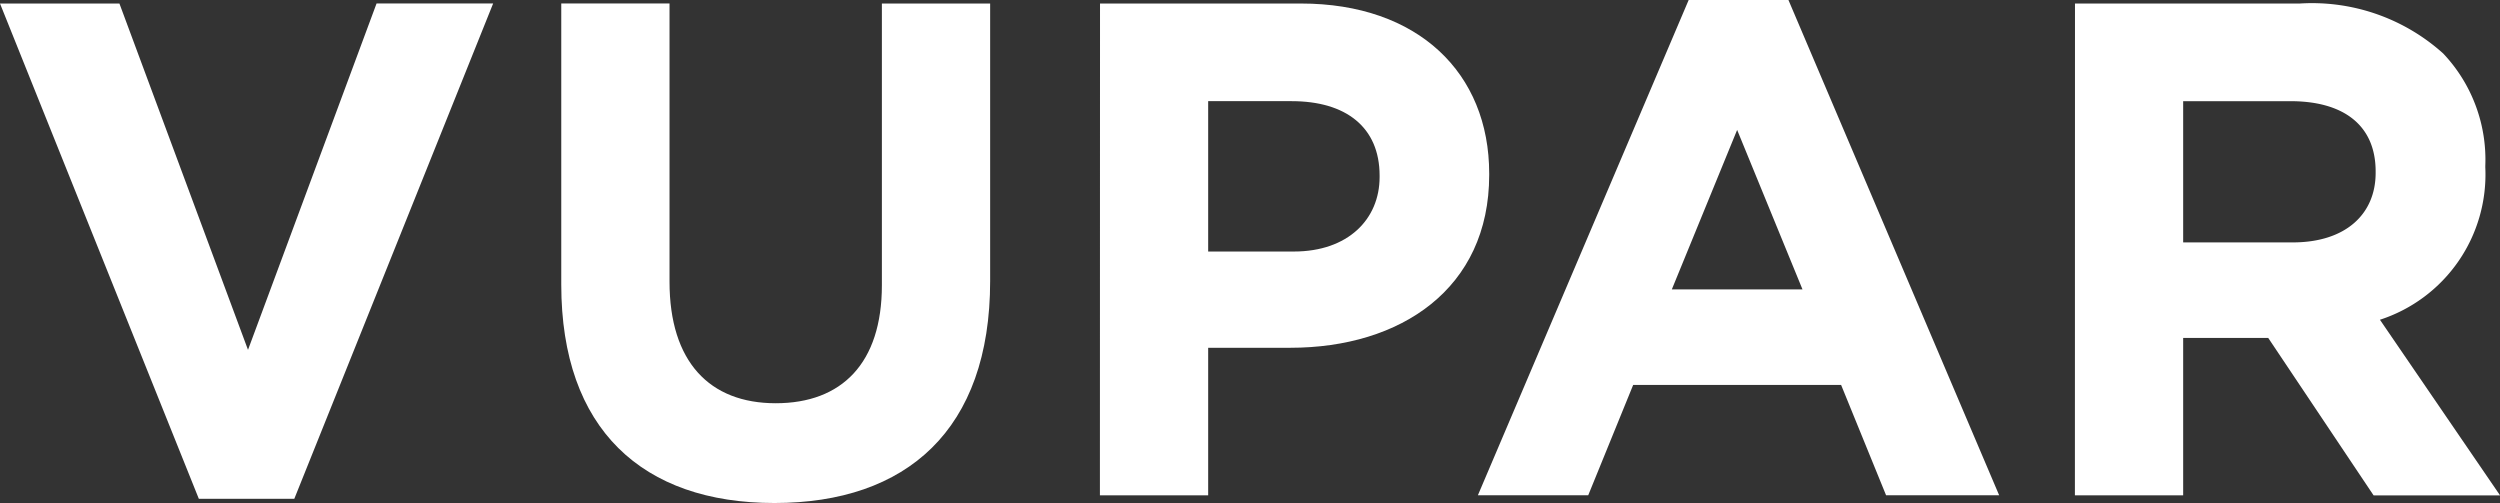
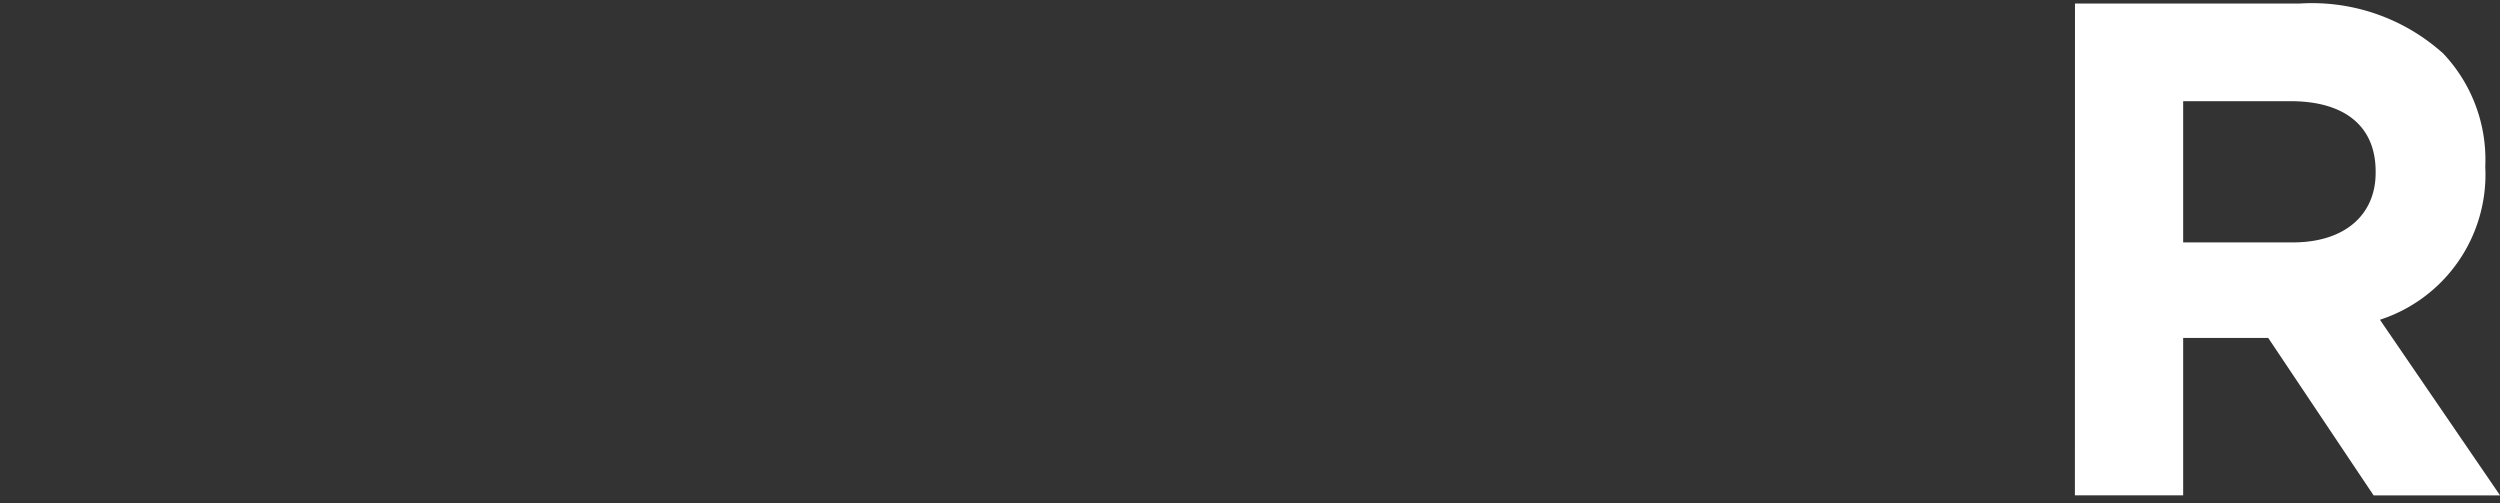
<svg xmlns="http://www.w3.org/2000/svg" id="Groupe_103" data-name="Groupe 103" width="120.078" height="24.16" viewBox="0 0 120.078 24.16">
  <rect x="0" y="0" width="120.078" height="24.16" fill="#333333" stroke="none" />
  <g id="Groupe_19" data-name="Groupe 19">
-     <path id="Tracé_37" data-name="Tracé 37" d="M9.288,15.565h5.736L21.2,32.2l6.174-16.636h5.6l-9.55,23.789H18.838Z" transform="translate(-9.288 -15.396)" fill="#fff" />
-     <path id="Tracé_38" data-name="Tracé 38" d="M31.341,29.063v-13.5h5.2V28.928c0,3.846,1.923,5.836,5.1,5.836s5.1-1.923,5.1-5.668V15.565h5.2V28.894c0,7.154-4.016,10.662-10.359,10.662S31.341,36.014,31.341,29.063Z" transform="translate(-4.383 -15.396)" fill="#fff" />
-     <path id="Tracé_39" data-name="Tracé 39" d="M52.51,15.565h9.65c5.635,0,9.043,3.341,9.043,8.167V23.8c0,5.465-4.252,8.3-9.55,8.3H57.705v7.086h-5.2Zm9.312,11.912c2.6,0,4.117-1.552,4.117-3.578v-.067c0-2.327-1.62-3.577-4.219-3.577H57.705v7.222Z" transform="translate(0.325 -15.396)" fill="#fff" />
-     <path id="Tracé_40" data-name="Tracé 40" d="M77.481,15.427h4.792L92.394,39.216H86.963l-2.16-5.3H74.815l-2.159,5.3h-5.3Zm5.467,13.9-3.139-7.66-3.137,7.66Z" transform="translate(3.628 -15.427)" fill="#fff" />
    <path id="Tracé_41" data-name="Tracé 41" d="M90.818,15.565h10.8a9.416,9.416,0,0,1,6.885,2.4,7.418,7.418,0,0,1,2.023,5.4v.067a7.336,7.336,0,0,1-5.061,7.322l5.77,8.436h-6.074L100.1,31.628H96.014v7.558h-5.2Zm10.46,11.474c2.532,0,3.981-1.351,3.981-3.341v-.067c0-2.227-1.551-3.375-4.083-3.375H96.014v6.783Z" transform="translate(8.846 -15.396)" fill="#fff" />
  </g>
</svg>